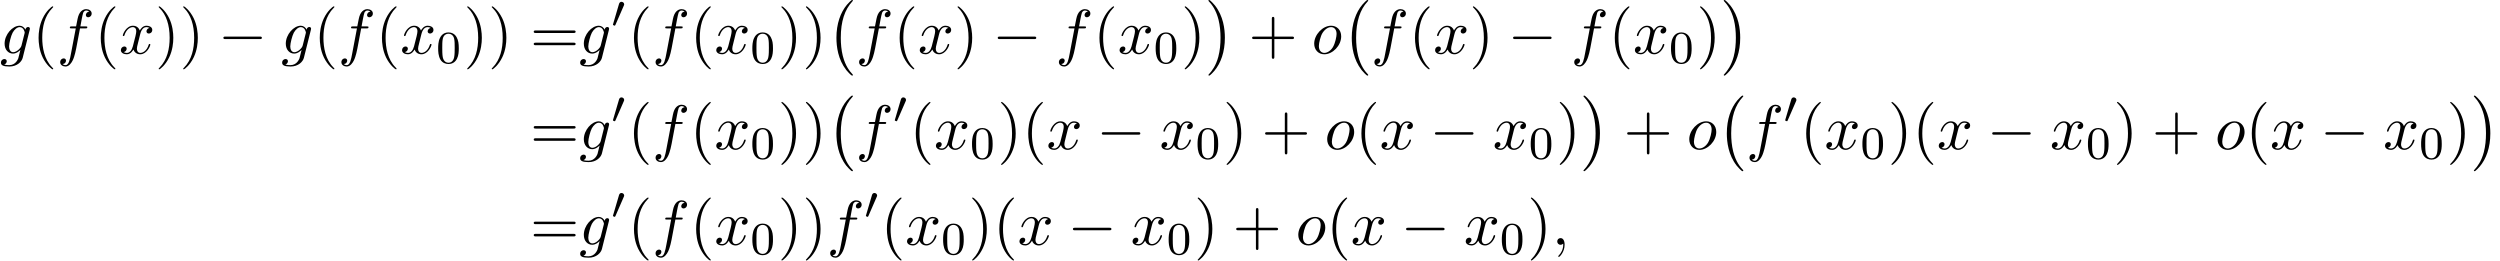
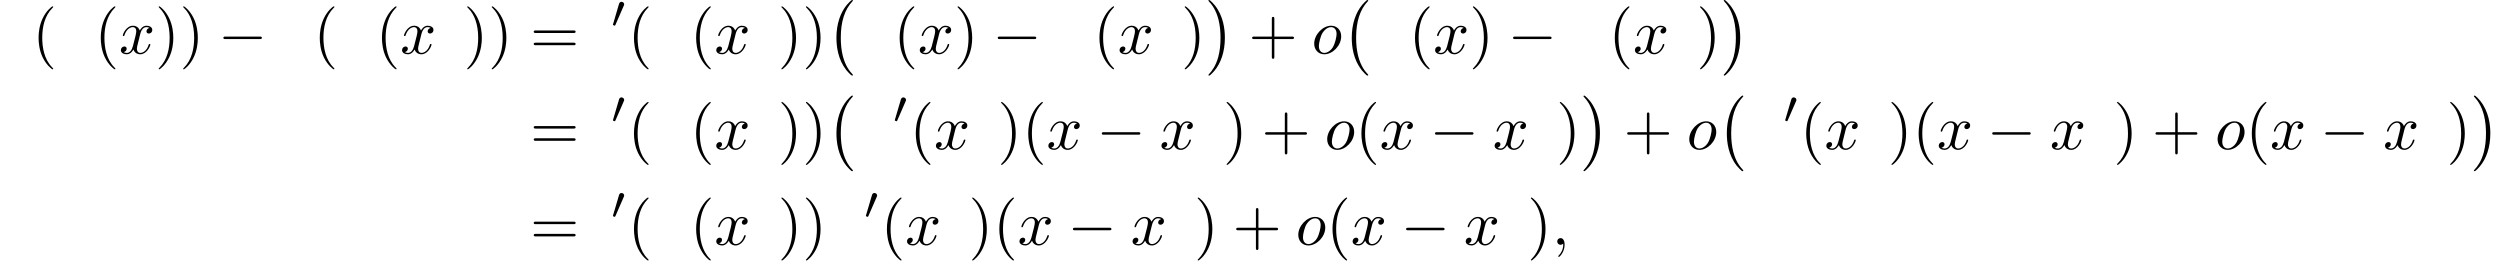
<svg xmlns="http://www.w3.org/2000/svg" xmlns:xlink="http://www.w3.org/1999/xlink" version="1.1" width="432.52pt" height="45.076pt" viewBox="53.798 80.909 432.52 45.076">
  <defs>
    <path id="g0-0" d="M4.505 12.535C4.505 12.491 4.484 12.469 4.462 12.436C3.96 11.902 3.218 11.018 2.76 9.24C2.509 8.247 2.411 7.124 2.411 6.109C2.411 3.24 3.098 1.233 4.407-.185C4.505-.284 4.505-.305 4.505-.327C4.505-.436 4.418-.436 4.375-.436C4.211-.436 3.622 .218 3.48 .382C2.367 1.702 1.658 3.665 1.658 6.098C1.658 7.647 1.931 9.84 3.36 11.684C3.469 11.815 4.178 12.644 4.375 12.644C4.418 12.644 4.505 12.644 4.505 12.535Z" />
-     <path id="g0-1" d="M3.327 6.109C3.327 4.56 3.055 2.367 1.625 .524C1.516 .393 .807-.436 .611-.436C.556-.436 .48-.415 .48-.327C.48-.284 .502-.251 .545-.218C1.069 .349 1.778 1.233 2.225 2.967C2.476 3.96 2.575 5.084 2.575 6.098C2.575 7.2 2.476 8.313 2.193 9.382C1.778 10.909 1.135 11.782 .578 12.393C.48 12.491 .48 12.513 .48 12.535C.48 12.622 .556 12.644 .611 12.644C.775 12.644 1.375 11.978 1.505 11.825C2.618 10.505 3.327 8.542 3.327 6.109Z" />
+     <path id="g0-1" d="M3.327 6.109C3.327 4.56 3.055 2.367 1.625 .524C1.516 .393 .807-.436 .611-.436C.556-.436 .48-.415 .48-.327C.48-.284 .502-.251 .545-.218C1.069 .349 1.778 1.233 2.225 2.967C2.476 3.96 2.575 5.084 2.575 6.098C2.575 7.2 2.476 8.313 2.193 9.382C1.778 10.909 1.135 11.782 .578 12.393C.48 12.491 .48 12.513 .48 12.535C.48 12.622 .556 12.644 .611 12.644C.775 12.644 1.375 11.978 1.505 11.825C2.618 10.505 3.327 8.542 3.327 6.109" />
    <path id="g5-40" d="M3.611 2.618C3.611 2.585 3.611 2.564 3.425 2.378C2.062 1.004 1.713-1.058 1.713-2.727C1.713-4.625 2.127-6.524 3.469-7.887C3.611-8.018 3.611-8.04 3.611-8.073C3.611-8.149 3.567-8.182 3.502-8.182C3.393-8.182 2.411-7.44 1.767-6.055C1.211-4.855 1.08-3.644 1.08-2.727C1.08-1.876 1.2-.556 1.8 .676C2.455 2.018 3.393 2.727 3.502 2.727C3.567 2.727 3.611 2.695 3.611 2.618Z" />
    <path id="g5-41" d="M3.153-2.727C3.153-3.578 3.033-4.898 2.433-6.131C1.778-7.473 .84-8.182 .731-8.182C.665-8.182 .622-8.138 .622-8.073C.622-8.04 .622-8.018 .829-7.822C1.898-6.742 2.52-5.007 2.52-2.727C2.52-.862 2.116 1.058 .764 2.433C.622 2.564 .622 2.585 .622 2.618C.622 2.684 .665 2.727 .731 2.727C.84 2.727 1.822 1.985 2.465 .6C3.022-.6 3.153-1.811 3.153-2.727Z" />
    <path id="g5-43" d="M4.462-2.509H7.505C7.658-2.509 7.865-2.509 7.865-2.727S7.658-2.945 7.505-2.945H4.462V-6C4.462-6.153 4.462-6.36 4.244-6.36S4.025-6.153 4.025-6V-2.945H.971C.818-2.945 .611-2.945 .611-2.727S.818-2.509 .971-2.509H4.025V.545C4.025 .698 4.025 .905 4.244 .905S4.462 .698 4.462 .545V-2.509Z" />
    <path id="g5-61" d="M7.495-3.567C7.658-3.567 7.865-3.567 7.865-3.785S7.658-4.004 7.505-4.004H.971C.818-4.004 .611-4.004 .611-3.785S.818-3.567 .982-3.567H7.495ZM7.505-1.451C7.658-1.451 7.865-1.451 7.865-1.669S7.658-1.887 7.495-1.887H.982C.818-1.887 .611-1.887 .611-1.669S.818-1.451 .971-1.451H7.505Z" />
    <path id="g3-59" d="M2.215-.011C2.215-.731 1.942-1.156 1.516-1.156C1.156-1.156 .938-.884 .938-.578C.938-.284 1.156 0 1.516 0C1.647 0 1.789-.044 1.898-.142C1.931-.164 1.942-.175 1.953-.175S1.975-.164 1.975-.011C1.975 .796 1.593 1.451 1.233 1.811C1.113 1.931 1.113 1.953 1.113 1.985C1.113 2.062 1.167 2.105 1.222 2.105C1.342 2.105 2.215 1.265 2.215-.011Z" />
-     <path id="g3-102" d="M4.004-4.364H4.942C5.16-4.364 5.269-4.364 5.269-4.582C5.269-4.702 5.16-4.702 4.975-4.702H4.069L4.298-5.945C4.342-6.175 4.495-6.949 4.56-7.08C4.658-7.287 4.844-7.451 5.073-7.451C5.116-7.451 5.4-7.451 5.607-7.255C5.127-7.211 5.018-6.829 5.018-6.665C5.018-6.415 5.215-6.284 5.422-6.284C5.705-6.284 6.022-6.524 6.022-6.938C6.022-7.44 5.52-7.691 5.073-7.691C4.702-7.691 4.015-7.495 3.687-6.415C3.622-6.185 3.589-6.076 3.327-4.702H2.575C2.367-4.702 2.247-4.702 2.247-4.495C2.247-4.364 2.345-4.364 2.553-4.364H3.273L2.455-.055C2.258 1.004 2.073 1.996 1.505 1.996C1.462 1.996 1.189 1.996 .982 1.8C1.484 1.767 1.582 1.375 1.582 1.211C1.582 .96 1.385 .829 1.178 .829C.895 .829 .578 1.069 .578 1.484C.578 1.975 1.058 2.236 1.505 2.236C2.105 2.236 2.542 1.593 2.738 1.178C3.087 .491 3.338-.829 3.349-.905L4.004-4.364Z" />
-     <path id="g3-103" d="M5.138-4.113C5.149-4.178 5.171-4.233 5.171-4.309C5.171-4.495 5.04-4.604 4.855-4.604C4.745-4.604 4.451-4.527 4.407-4.135C4.211-4.538 3.829-4.822 3.393-4.822C2.149-4.822 .796-3.295 .796-1.724C.796-.644 1.462 0 2.247 0C2.891 0 3.404-.513 3.513-.633L3.524-.622C3.295 .349 3.164 .796 3.164 .818C3.12 .916 2.749 1.996 1.593 1.996C1.385 1.996 1.025 1.985 .72 1.887C1.047 1.789 1.167 1.505 1.167 1.32C1.167 1.145 1.047 .938 .753 .938C.513 .938 .164 1.135 .164 1.571C.164 2.018 .567 2.236 1.615 2.236C2.978 2.236 3.764 1.385 3.927 .731L5.138-4.113ZM3.72-1.396C3.655-1.113 3.404-.84 3.164-.633C2.935-.436 2.596-.24 2.28-.24C1.735-.24 1.571-.807 1.571-1.244C1.571-1.767 1.887-3.055 2.182-3.611C2.476-4.145 2.945-4.582 3.404-4.582C4.124-4.582 4.276-3.698 4.276-3.644S4.255-3.524 4.244-3.48L3.72-1.396Z" />
    <path id="g3-111" d="M5.116-2.978C5.116-4.113 4.353-4.822 3.371-4.822C1.909-4.822 .447-3.273 .447-1.724C.447-.644 1.178 .12 2.193 .12C3.644 .12 5.116-1.385 5.116-2.978ZM2.204-.12C1.735-.12 1.255-.458 1.255-1.309C1.255-1.844 1.538-3.022 1.887-3.578C2.433-4.418 3.055-4.582 3.36-4.582C3.993-4.582 4.32-4.058 4.32-3.404C4.32-2.978 4.102-1.833 3.687-1.124C3.305-.491 2.705-.12 2.204-.12Z" />
    <path id="g3-120" d="M3.644-3.295C3.709-3.578 3.96-4.582 4.724-4.582C4.778-4.582 5.04-4.582 5.269-4.44C4.964-4.385 4.745-4.113 4.745-3.851C4.745-3.676 4.865-3.469 5.16-3.469C5.4-3.469 5.749-3.665 5.749-4.102C5.749-4.669 5.105-4.822 4.735-4.822C4.102-4.822 3.72-4.244 3.589-3.993C3.316-4.713 2.727-4.822 2.411-4.822C1.276-4.822 .655-3.415 .655-3.142C.655-3.033 .764-3.033 .785-3.033C.873-3.033 .905-3.055 .927-3.153C1.298-4.309 2.018-4.582 2.389-4.582C2.596-4.582 2.978-4.484 2.978-3.851C2.978-3.513 2.793-2.782 2.389-1.255C2.215-.578 1.833-.12 1.353-.12C1.287-.12 1.036-.12 .807-.262C1.08-.316 1.32-.545 1.32-.851C1.32-1.145 1.08-1.233 .916-1.233C.589-1.233 .316-.949 .316-.6C.316-.098 .862 .12 1.342 .12C2.062 .12 2.455-.644 2.487-.709C2.618-.305 3.011 .12 3.665 .12C4.789 .12 5.411-1.287 5.411-1.56C5.411-1.669 5.313-1.669 5.28-1.669C5.182-1.669 5.16-1.625 5.138-1.549C4.778-.382 4.036-.12 3.687-.12C3.262-.12 3.087-.469 3.087-.84C3.087-1.08 3.153-1.32 3.273-1.8L3.644-3.295Z" />
    <path id="g1-48" d="M2.112-3.778C2.152-3.881 2.184-3.937 2.184-4.017C2.184-4.28 1.945-4.455 1.722-4.455C1.403-4.455 1.315-4.176 1.283-4.065L.271-.63C.239-.534 .239-.51 .239-.502C.239-.43 .287-.414 .367-.391C.51-.327 .526-.327 .542-.327C.566-.327 .614-.327 .669-.462L2.112-3.778Z" />
    <path id="g2-0" d="M7.189-2.509C7.375-2.509 7.571-2.509 7.571-2.727S7.375-2.945 7.189-2.945H1.287C1.102-2.945 .905-2.945 .905-2.727S1.102-2.509 1.287-2.509H7.189Z" />
-     <path id="g4-48" d="M3.897-2.542C3.897-3.395 3.81-3.913 3.547-4.423C3.196-5.125 2.55-5.3 2.112-5.3C1.108-5.3 .741-4.551 .63-4.328C.343-3.746 .327-2.957 .327-2.542C.327-2.016 .351-1.211 .733-.574C1.1 .016 1.69 .167 2.112 .167C2.495 .167 3.18 .048 3.579-.741C3.873-1.315 3.897-2.024 3.897-2.542ZM2.112-.056C1.841-.056 1.291-.183 1.124-1.02C1.036-1.474 1.036-2.224 1.036-2.638C1.036-3.188 1.036-3.746 1.124-4.184C1.291-4.997 1.913-5.077 2.112-5.077C2.383-5.077 2.933-4.941 3.092-4.216C3.188-3.778 3.188-3.18 3.188-2.638C3.188-2.168 3.188-1.451 3.092-1.004C2.925-.167 2.375-.056 2.112-.056Z" />
  </defs>
  <g id="page1">
    <use x="53.798" y="90.182" xlink:href="#g3-103" />
    <use x="59.393" y="90.182" xlink:href="#g5-40" />
    <use x="63.635" y="90.182" xlink:href="#g3-102" />
    <use x="70.151" y="90.182" xlink:href="#g5-40" />
    <use x="74.393" y="90.182" xlink:href="#g3-120" />
    <use x="80.628" y="90.182" xlink:href="#g5-41" />
    <use x="84.87" y="90.182" xlink:href="#g5-41" />
    <use x="91.537" y="90.182" xlink:href="#g2-0" />
    <use x="102.446" y="90.182" xlink:href="#g3-103" />
    <use x="108.041" y="90.182" xlink:href="#g5-40" />
    <use x="112.283" y="90.182" xlink:href="#g3-102" />
    <use x="118.798" y="90.182" xlink:href="#g5-40" />
    <use x="123.041" y="90.182" xlink:href="#g3-120" />
    <use x="129.276" y="91.818" xlink:href="#g4-48" />
    <use x="134.008" y="90.182" xlink:href="#g5-41" />
    <use x="138.25" y="90.182" xlink:href="#g5-41" />
    <use x="145.523" y="90.182" xlink:href="#g5-61" />
    <use x="154.008" y="90.182" xlink:href="#g3-103" />
    <use x="159.603" y="85.678" xlink:href="#g1-48" />
    <use x="162.398" y="90.182" xlink:href="#g5-40" />
    <use x="166.64" y="90.182" xlink:href="#g3-102" />
    <use x="173.155" y="90.182" xlink:href="#g5-40" />
    <use x="177.398" y="90.182" xlink:href="#g3-120" />
    <use x="183.633" y="91.818" xlink:href="#g4-48" />
    <use x="188.365" y="90.182" xlink:href="#g5-41" />
    <use x="192.607" y="90.182" xlink:href="#g5-41" />
    <use x="196.85" y="81.345" xlink:href="#g0-0" />
    <use x="201.85" y="90.182" xlink:href="#g3-102" />
    <use x="208.365" y="90.182" xlink:href="#g5-40" />
    <use x="212.607" y="90.182" xlink:href="#g3-120" />
    <use x="218.842" y="90.182" xlink:href="#g5-41" />
    <use x="225.509" y="90.182" xlink:href="#g2-0" />
    <use x="236.418" y="90.182" xlink:href="#g3-102" />
    <use x="242.933" y="90.182" xlink:href="#g5-40" />
    <use x="247.176" y="90.182" xlink:href="#g3-120" />
    <use x="253.41" y="91.818" xlink:href="#g4-48" />
    <use x="258.143" y="90.182" xlink:href="#g5-41" />
    <use x="262.385" y="81.345" xlink:href="#g0-1" />
    <use x="269.809" y="90.182" xlink:href="#g5-43" />
    <use x="280.718" y="90.182" xlink:href="#g3-111" />
    <use x="286.006" y="81.345" xlink:href="#g0-0" />
    <use x="291.006" y="90.182" xlink:href="#g3-102" />
    <use x="297.522" y="90.182" xlink:href="#g5-40" />
    <use x="301.764" y="90.182" xlink:href="#g3-120" />
    <use x="307.999" y="90.182" xlink:href="#g5-41" />
    <use x="314.665" y="90.182" xlink:href="#g2-0" />
    <use x="325.575" y="90.182" xlink:href="#g3-102" />
    <use x="332.09" y="90.182" xlink:href="#g5-40" />
    <use x="336.332" y="90.182" xlink:href="#g3-120" />
    <use x="342.567" y="91.818" xlink:href="#g4-48" />
    <use x="347.299" y="90.182" xlink:href="#g5-41" />
    <use x="351.542" y="81.345" xlink:href="#g0-1" />
    <use x="145.523" y="106.72" xlink:href="#g5-61" />
    <use x="154.008" y="106.72" xlink:href="#g3-103" />
    <use x="159.603" y="102.215" xlink:href="#g1-48" />
    <use x="162.398" y="106.72" xlink:href="#g5-40" />
    <use x="166.64" y="106.72" xlink:href="#g3-102" />
    <use x="173.155" y="106.72" xlink:href="#g5-40" />
    <use x="177.398" y="106.72" xlink:href="#g3-120" />
    <use x="183.633" y="108.356" xlink:href="#g4-48" />
    <use x="188.365" y="106.72" xlink:href="#g5-41" />
    <use x="192.607" y="106.72" xlink:href="#g5-41" />
    <use x="196.85" y="97.883" xlink:href="#g0-0" />
    <use x="201.85" y="106.72" xlink:href="#g3-102" />
    <use x="208.365" y="102.215" xlink:href="#g1-48" />
    <use x="211.16" y="106.72" xlink:href="#g5-40" />
    <use x="215.402" y="106.72" xlink:href="#g3-120" />
    <use x="221.637" y="108.356" xlink:href="#g4-48" />
    <use x="226.37" y="106.72" xlink:href="#g5-41" />
    <use x="230.612" y="106.72" xlink:href="#g5-40" />
    <use x="234.855" y="106.72" xlink:href="#g3-120" />
    <use x="243.514" y="106.72" xlink:href="#g2-0" />
    <use x="254.423" y="106.72" xlink:href="#g3-120" />
    <use x="260.657" y="108.356" xlink:href="#g4-48" />
    <use x="265.39" y="106.72" xlink:href="#g5-41" />
    <use x="272.056" y="106.72" xlink:href="#g5-43" />
    <use x="282.966" y="106.72" xlink:href="#g3-111" />
    <use x="288.253" y="106.72" xlink:href="#g5-40" />
    <use x="292.496" y="106.72" xlink:href="#g3-120" />
    <use x="301.155" y="106.72" xlink:href="#g2-0" />
    <use x="312.064" y="106.72" xlink:href="#g3-120" />
    <use x="318.299" y="108.356" xlink:href="#g4-48" />
    <use x="323.031" y="106.72" xlink:href="#g5-41" />
    <use x="327.274" y="97.883" xlink:href="#g0-1" />
    <use x="334.698" y="106.72" xlink:href="#g5-43" />
    <use x="345.607" y="106.72" xlink:href="#g3-111" />
    <use x="350.895" y="97.883" xlink:href="#g0-0" />
    <use x="355.895" y="106.72" xlink:href="#g3-102" />
    <use x="362.41" y="102.215" xlink:href="#g1-48" />
    <use x="365.205" y="106.72" xlink:href="#g5-40" />
    <use x="369.447" y="106.72" xlink:href="#g3-120" />
    <use x="375.682" y="108.356" xlink:href="#g4-48" />
    <use x="380.415" y="106.72" xlink:href="#g5-41" />
    <use x="384.657" y="106.72" xlink:href="#g5-40" />
    <use x="388.9" y="106.72" xlink:href="#g3-120" />
    <use x="397.559" y="106.72" xlink:href="#g2-0" />
    <use x="408.468" y="106.72" xlink:href="#g3-120" />
    <use x="414.702" y="108.356" xlink:href="#g4-48" />
    <use x="419.435" y="106.72" xlink:href="#g5-41" />
    <use x="426.101" y="106.72" xlink:href="#g5-43" />
    <use x="437.011" y="106.72" xlink:href="#g3-111" />
    <use x="442.298" y="106.72" xlink:href="#g5-40" />
    <use x="446.541" y="106.72" xlink:href="#g3-120" />
    <use x="455.2" y="106.72" xlink:href="#g2-0" />
    <use x="466.109" y="106.72" xlink:href="#g3-120" />
    <use x="472.344" y="108.356" xlink:href="#g4-48" />
    <use x="477.076" y="106.72" xlink:href="#g5-41" />
    <use x="481.319" y="97.883" xlink:href="#g0-1" />
    <use x="145.523" y="123.258" xlink:href="#g5-61" />
    <use x="154.008" y="123.258" xlink:href="#g3-103" />
    <use x="159.603" y="118.753" xlink:href="#g1-48" />
    <use x="162.398" y="123.258" xlink:href="#g5-40" />
    <use x="166.64" y="123.258" xlink:href="#g3-102" />
    <use x="173.155" y="123.258" xlink:href="#g5-40" />
    <use x="177.398" y="123.258" xlink:href="#g3-120" />
    <use x="183.633" y="124.894" xlink:href="#g4-48" />
    <use x="188.365" y="123.258" xlink:href="#g5-41" />
    <use x="192.607" y="123.258" xlink:href="#g5-41" />
    <use x="196.85" y="123.258" xlink:href="#g3-102" />
    <use x="203.365" y="118.753" xlink:href="#g1-48" />
    <use x="206.16" y="123.258" xlink:href="#g5-40" />
    <use x="210.402" y="123.258" xlink:href="#g3-120" />
    <use x="216.637" y="124.894" xlink:href="#g4-48" />
    <use x="221.37" y="123.258" xlink:href="#g5-41" />
    <use x="225.612" y="123.258" xlink:href="#g5-40" />
    <use x="229.854" y="123.258" xlink:href="#g3-120" />
    <use x="238.514" y="123.258" xlink:href="#g2-0" />
    <use x="249.423" y="123.258" xlink:href="#g3-120" />
    <use x="255.657" y="124.894" xlink:href="#g4-48" />
    <use x="260.39" y="123.258" xlink:href="#g5-41" />
    <use x="267.056" y="123.258" xlink:href="#g5-43" />
    <use x="277.965" y="123.258" xlink:href="#g3-111" />
    <use x="283.253" y="123.258" xlink:href="#g5-40" />
    <use x="287.496" y="123.258" xlink:href="#g3-120" />
    <use x="296.155" y="123.258" xlink:href="#g2-0" />
    <use x="307.064" y="123.258" xlink:href="#g3-120" />
    <use x="313.299" y="124.894" xlink:href="#g4-48" />
    <use x="318.031" y="123.258" xlink:href="#g5-41" />
    <use x="322.274" y="123.258" xlink:href="#g3-59" />
  </g>
</svg>